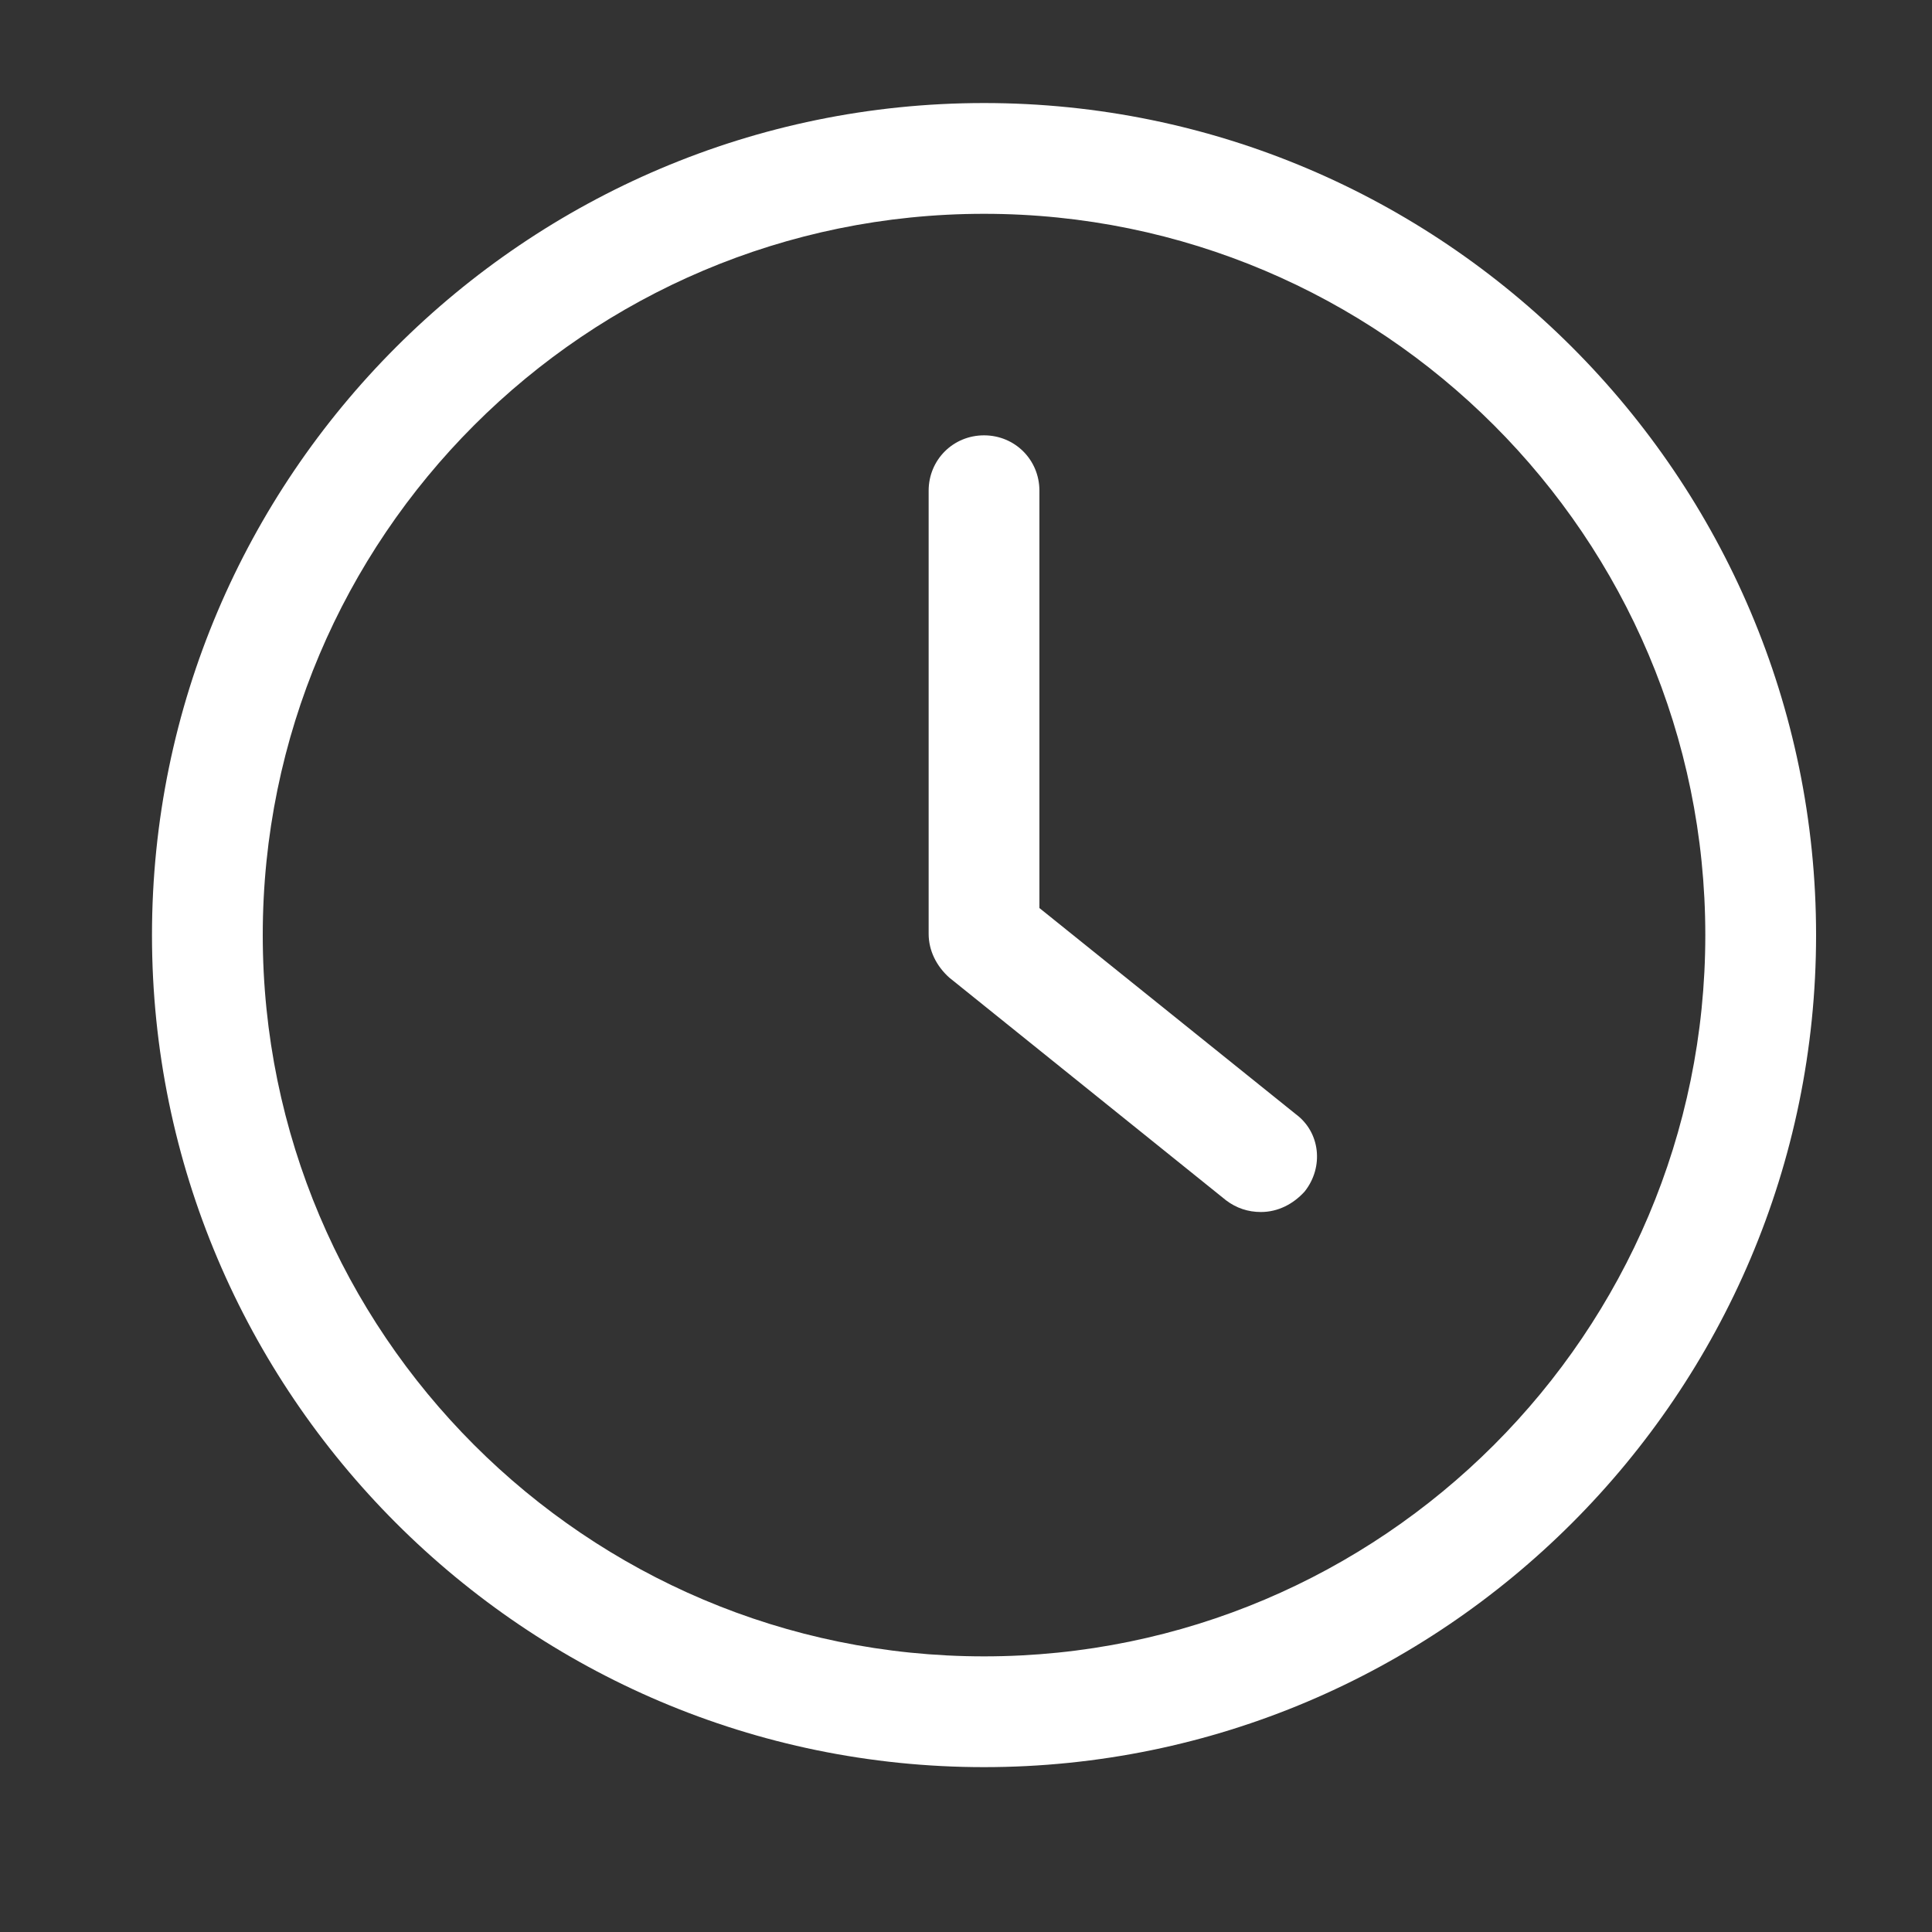
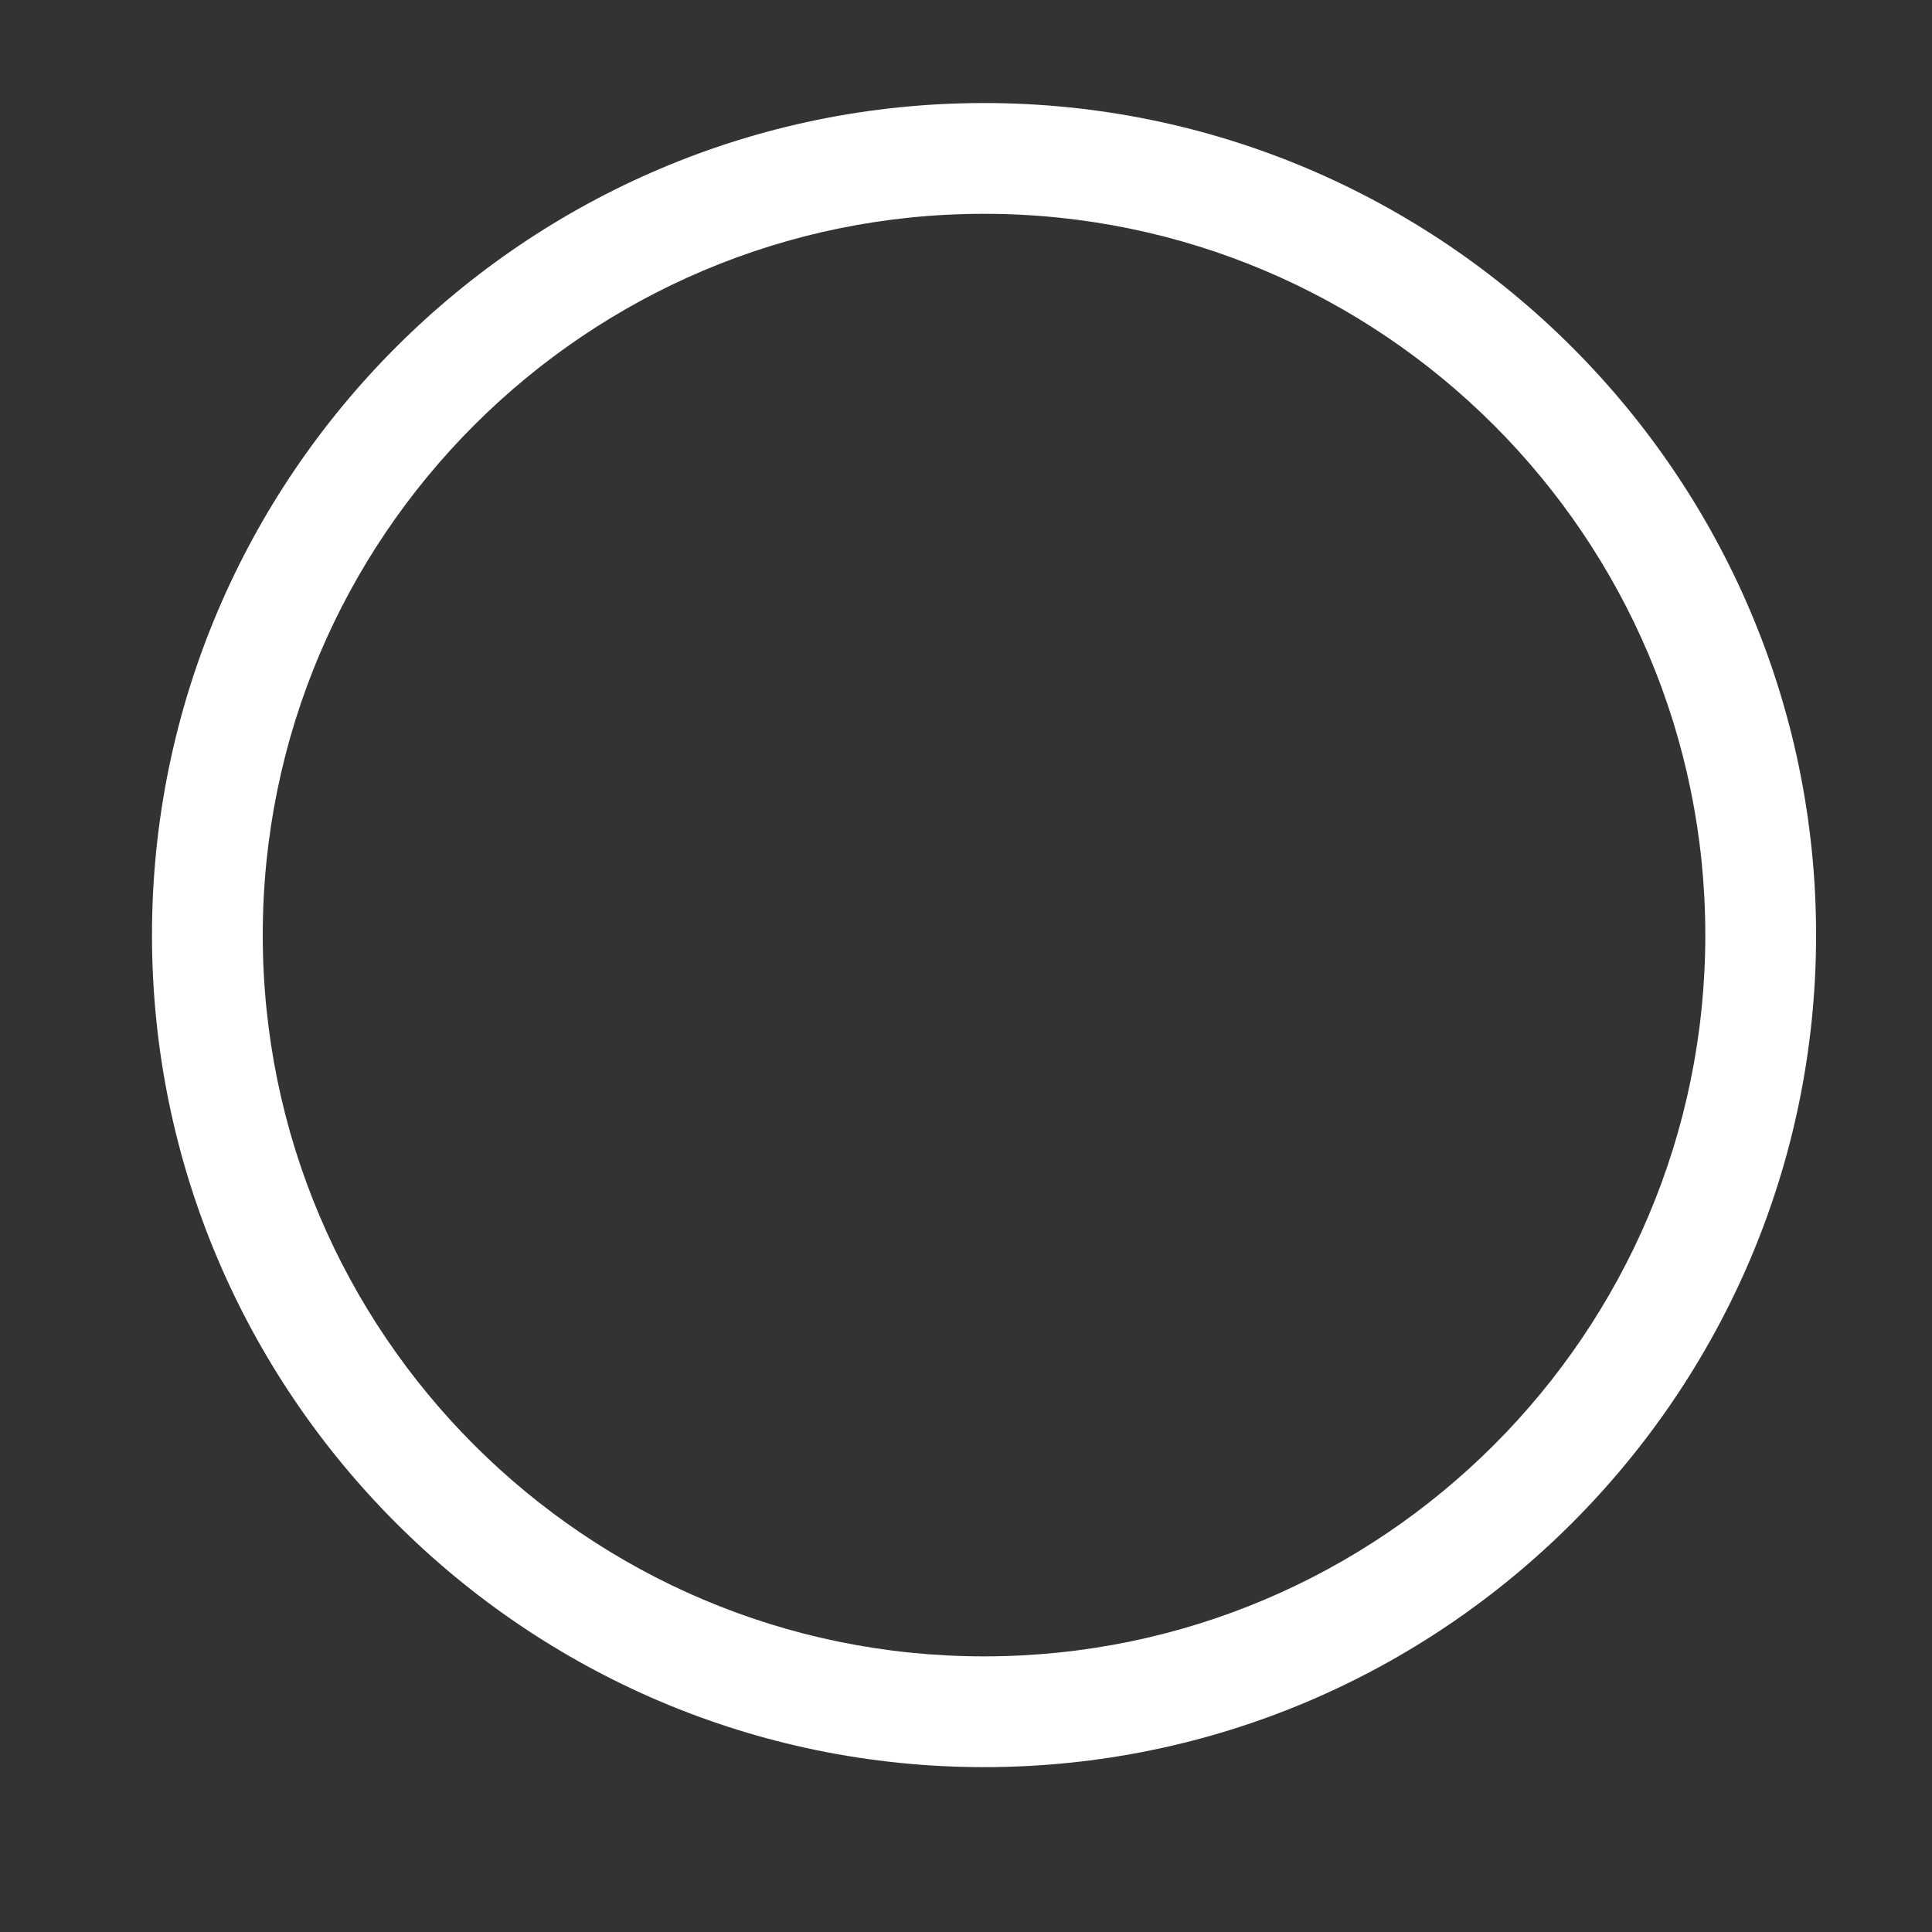
<svg xmlns="http://www.w3.org/2000/svg" version="1.1" id="Capa_1" x="0px" y="0px" viewBox="0 0 150 150" style="enable-background:new 0 0 150 150;" xml:space="preserve">
  <rect x="0" y="0" width="150" height="150" fill="#333333" stroke="none" />
  <style type="text/css">
	.st0{fill:#FFFFFF;}
</style>
  <g>
    <g>
      <path class="st0" d="M76.4,137.2c35.6,0,64.6-29,64.6-64.6S112,8,76.4,8S11.8,37,11.8,72.6S40.8,137.2,76.4,137.2z M76.4,16.6    c30.9,0,56,25.1,56,56s-25.1,56-56,56s-56-25.1-56-56S45.5,16.6,76.4,16.6L76.4,16.6z" />
-       <path class="st0" d="M95.2,93.2c0.8,0.6,1.7,0.9,2.7,0.9c1.3,0,2.5-0.6,3.4-1.6c1.5-1.9,1.2-4.6-0.7-6L80.7,70.5V38.1    c0-2.4-1.9-4.3-4.3-4.3s-4.3,1.9-4.3,4.3v34.4c0,1.3,0.6,2.5,1.6,3.4L95.2,93.2z" />
    </g>
  </g>
</svg>